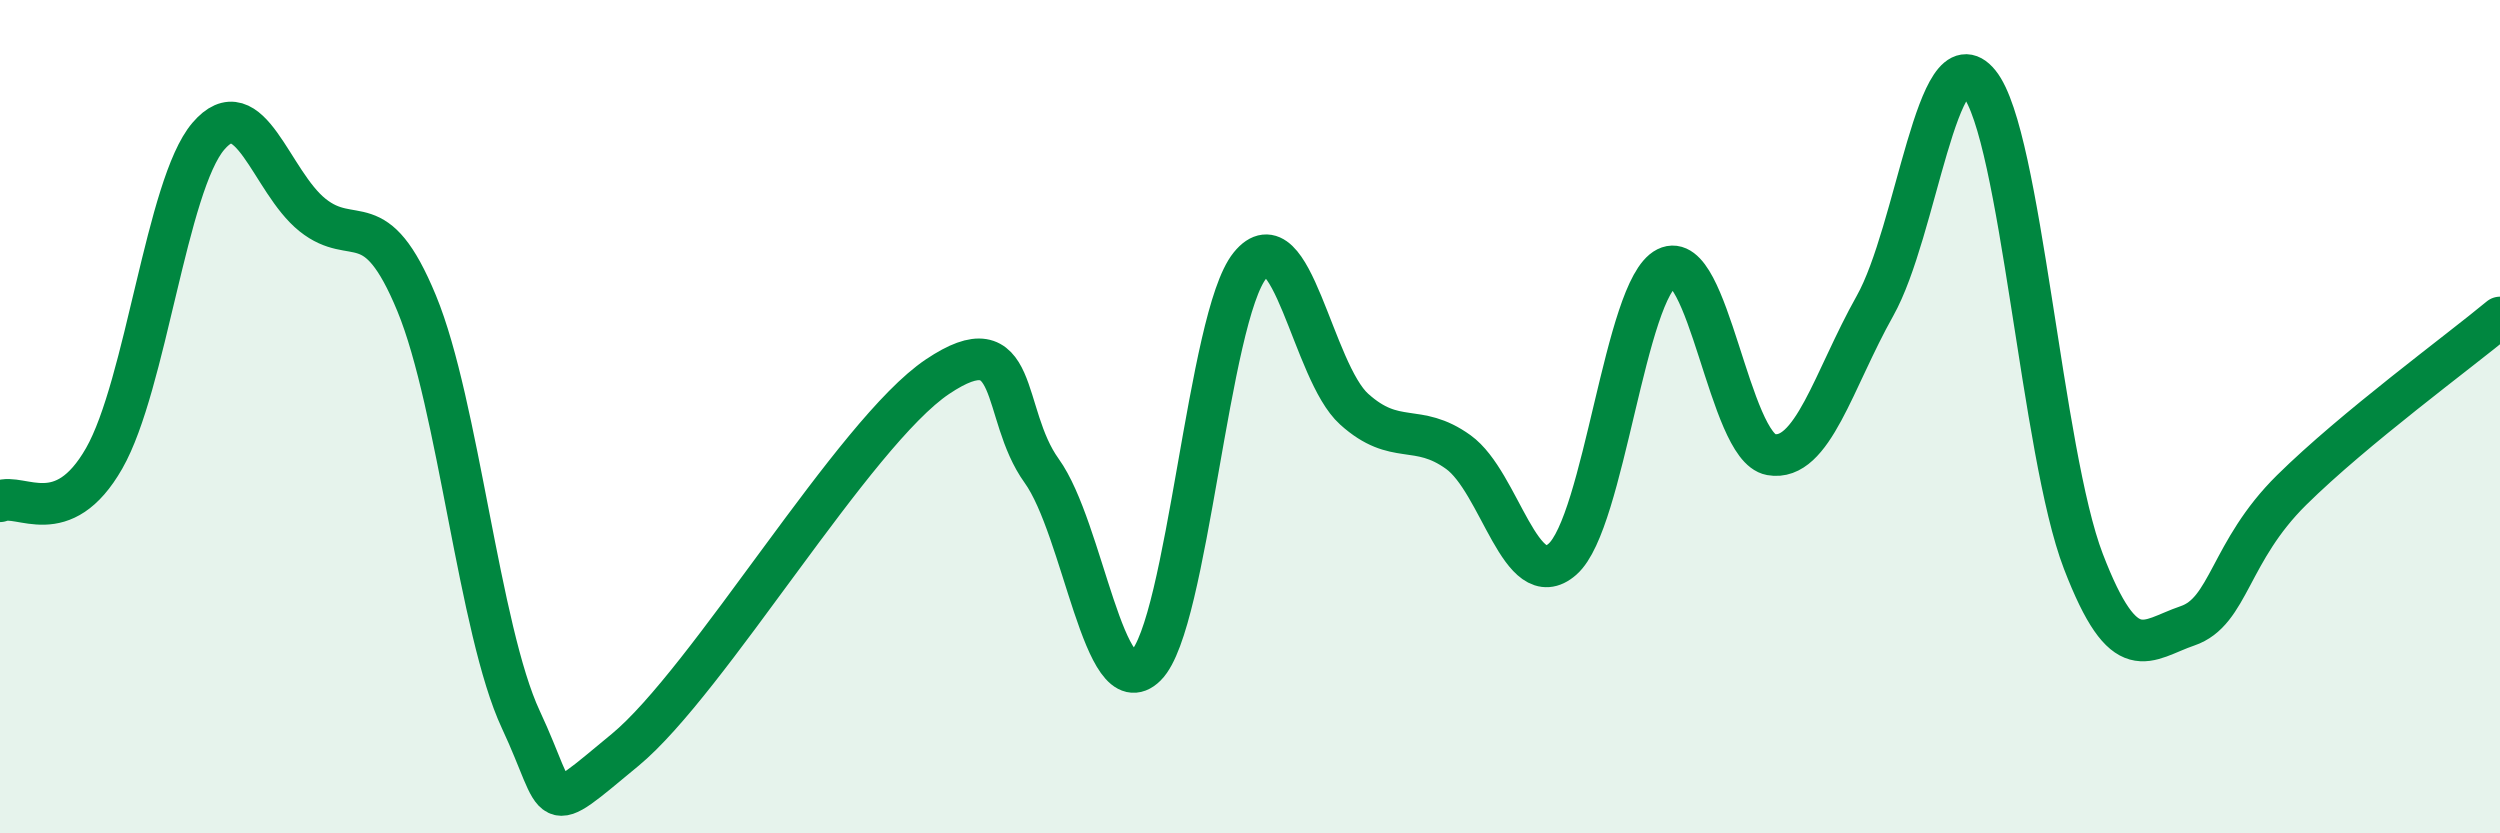
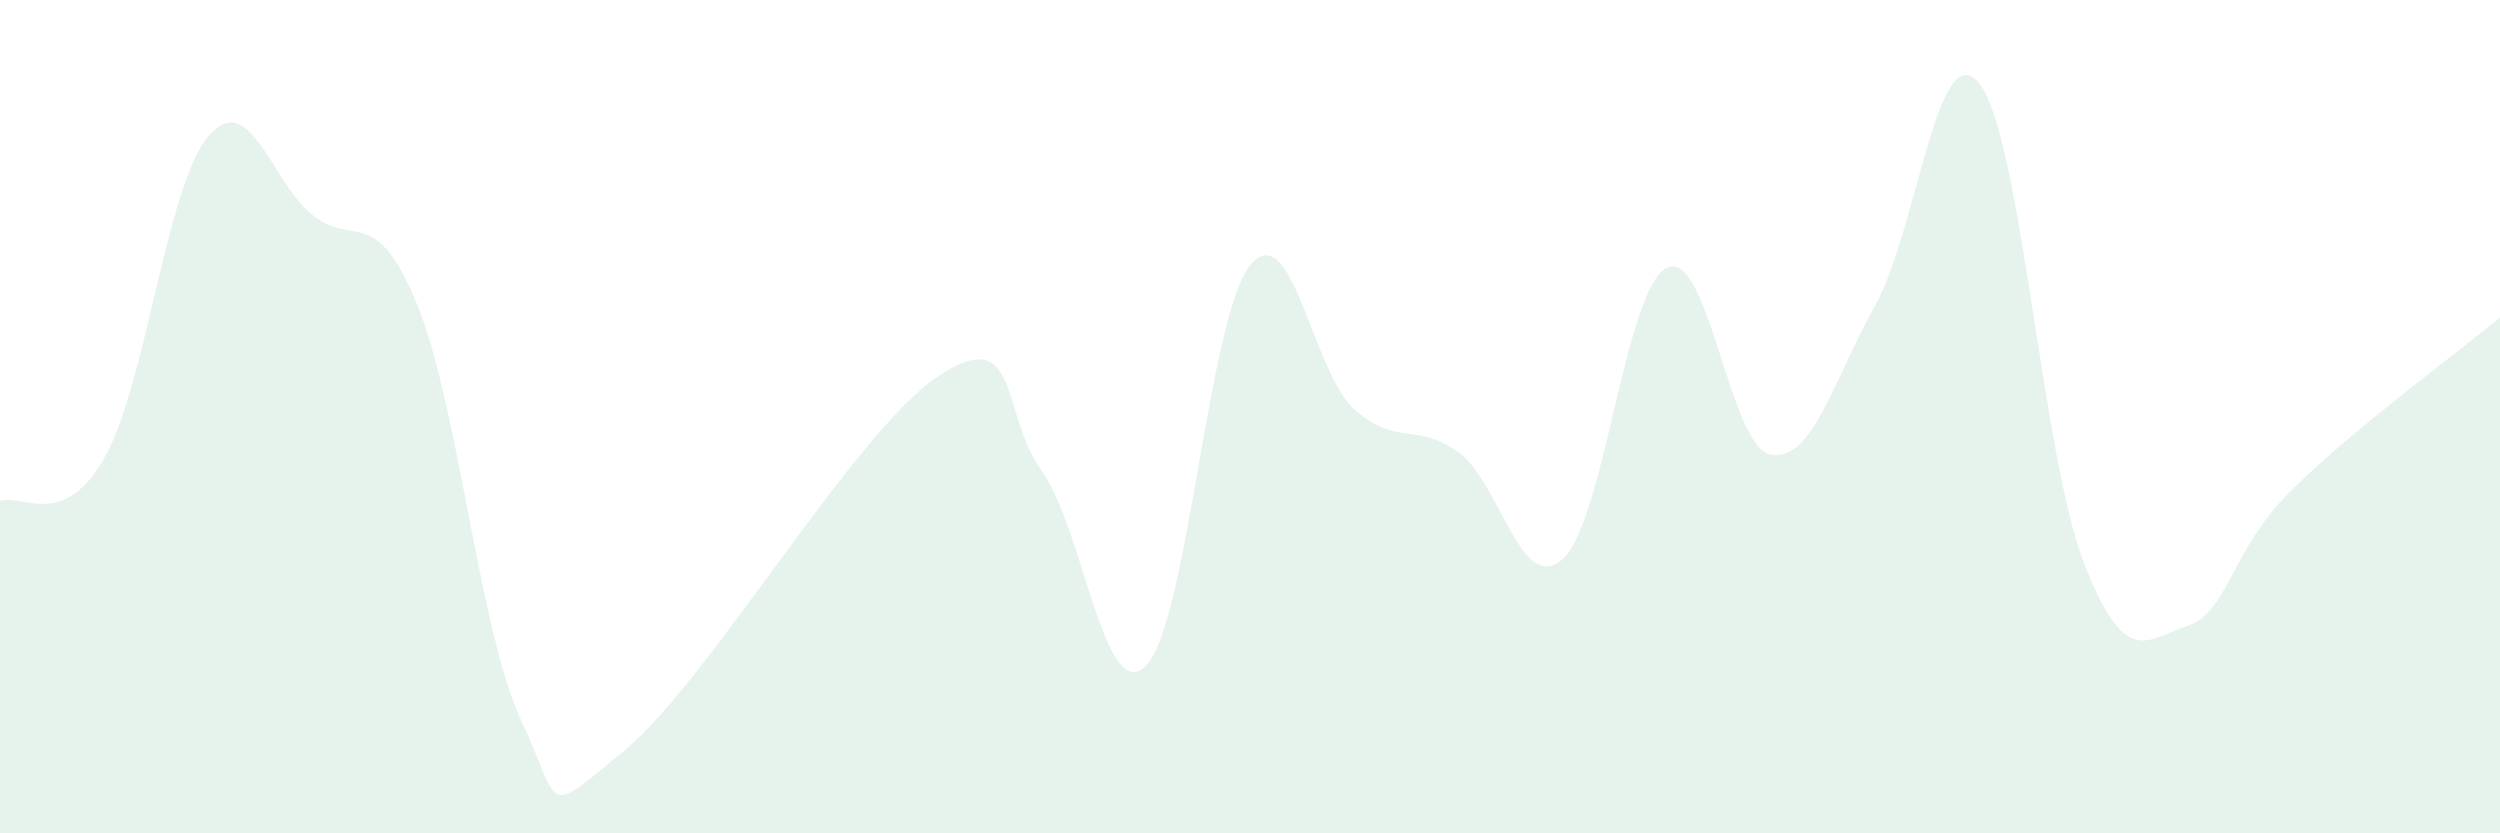
<svg xmlns="http://www.w3.org/2000/svg" width="60" height="20" viewBox="0 0 60 20">
  <path d="M 0,12.03 C 0.5,11.82 1.5,12.75 2.5,11 C 3.5,9.25 4,4.44 5,3.27 C 6,2.1 6.5,4.36 7.5,5.16 C 8.5,5.96 9,4.86 10,7.28 C 11,9.7 11.5,15.13 12.5,17.27 C 13.5,19.41 13,19.65 15,18 C 17,16.35 20.5,10.38 22.5,9.04 C 24.5,7.7 24,9.91 25,11.3 C 26,12.69 26.5,16.97 27.5,15.98 C 28.5,14.99 29,7.6 30,6.37 C 31,5.14 31.5,8.92 32.5,9.82 C 33.5,10.72 34,10.13 35,10.85 C 36,11.57 36.5,14.3 37.5,13.42 C 38.5,12.54 39,6.93 40,6.43 C 41,5.93 41.5,10.73 42.5,10.91 C 43.5,11.09 44,9.12 45,7.34 C 46,5.56 46.5,0.77 47.5,2 C 48.5,3.23 49,10.87 50,13.47 C 51,16.07 51.5,15.36 52.5,15.02 C 53.5,14.68 53.5,13.24 55,11.76 C 56.5,10.28 59,8.45 60,7.62L60 20L0 20Z" fill="#008740" opacity="0.1" stroke-linecap="round" stroke-linejoin="round" />
-   <path d="M 0,12.03 C 0.5,11.82 1.5,12.75 2.5,11 C 3.5,9.25 4,4.44 5,3.27 C 6,2.1 6.5,4.36 7.5,5.16 C 8.5,5.96 9,4.86 10,7.28 C 11,9.7 11.5,15.13 12.5,17.27 C 13.5,19.41 13,19.65 15,18 C 17,16.35 20.5,10.38 22.5,9.04 C 24.5,7.7 24,9.91 25,11.3 C 26,12.69 26.5,16.97 27.5,15.98 C 28.5,14.99 29,7.6 30,6.37 C 31,5.14 31.5,8.92 32.5,9.82 C 33.5,10.72 34,10.13 35,10.85 C 36,11.57 36.5,14.3 37.5,13.42 C 38.5,12.54 39,6.93 40,6.43 C 41,5.93 41.5,10.73 42.5,10.91 C 43.5,11.09 44,9.12 45,7.34 C 46,5.56 46.5,0.77 47.5,2 C 48.5,3.23 49,10.87 50,13.47 C 51,16.07 51.5,15.36 52.5,15.02 C 53.5,14.68 53.5,13.24 55,11.76 C 56.5,10.28 59,8.45 60,7.62" stroke="#008740" stroke-width="1" fill="none" stroke-linecap="round" stroke-linejoin="round" />
</svg>